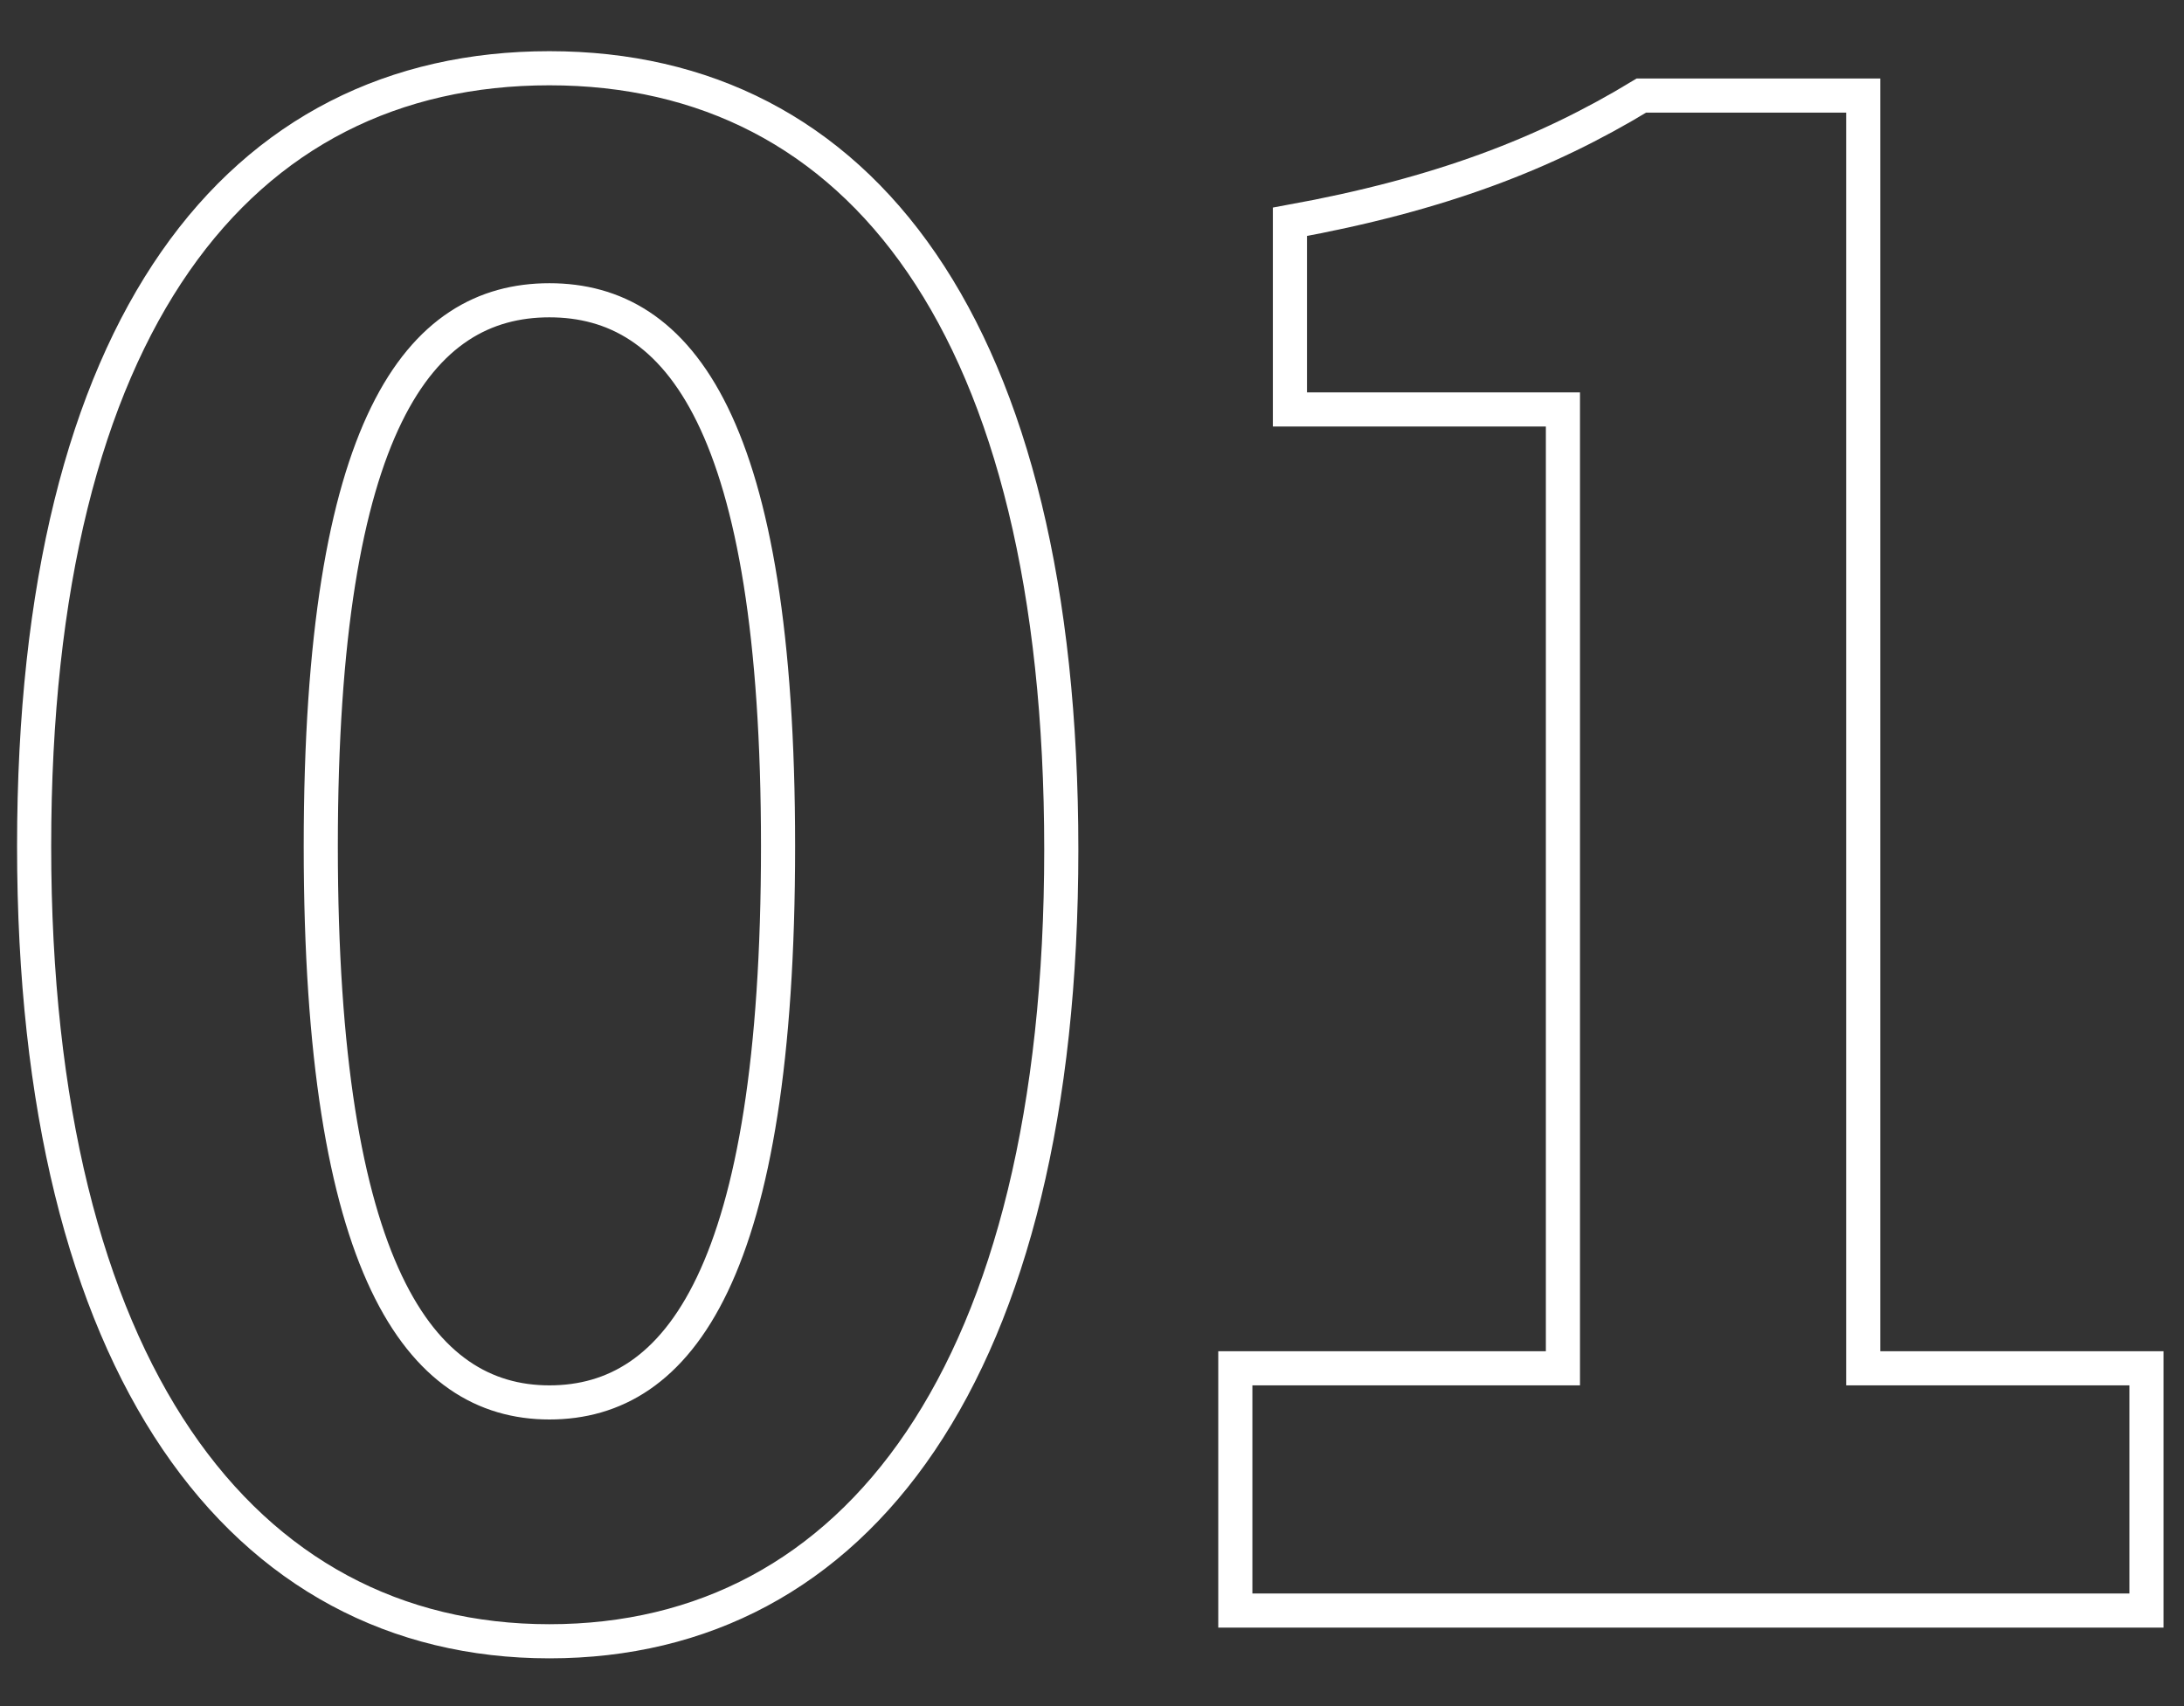
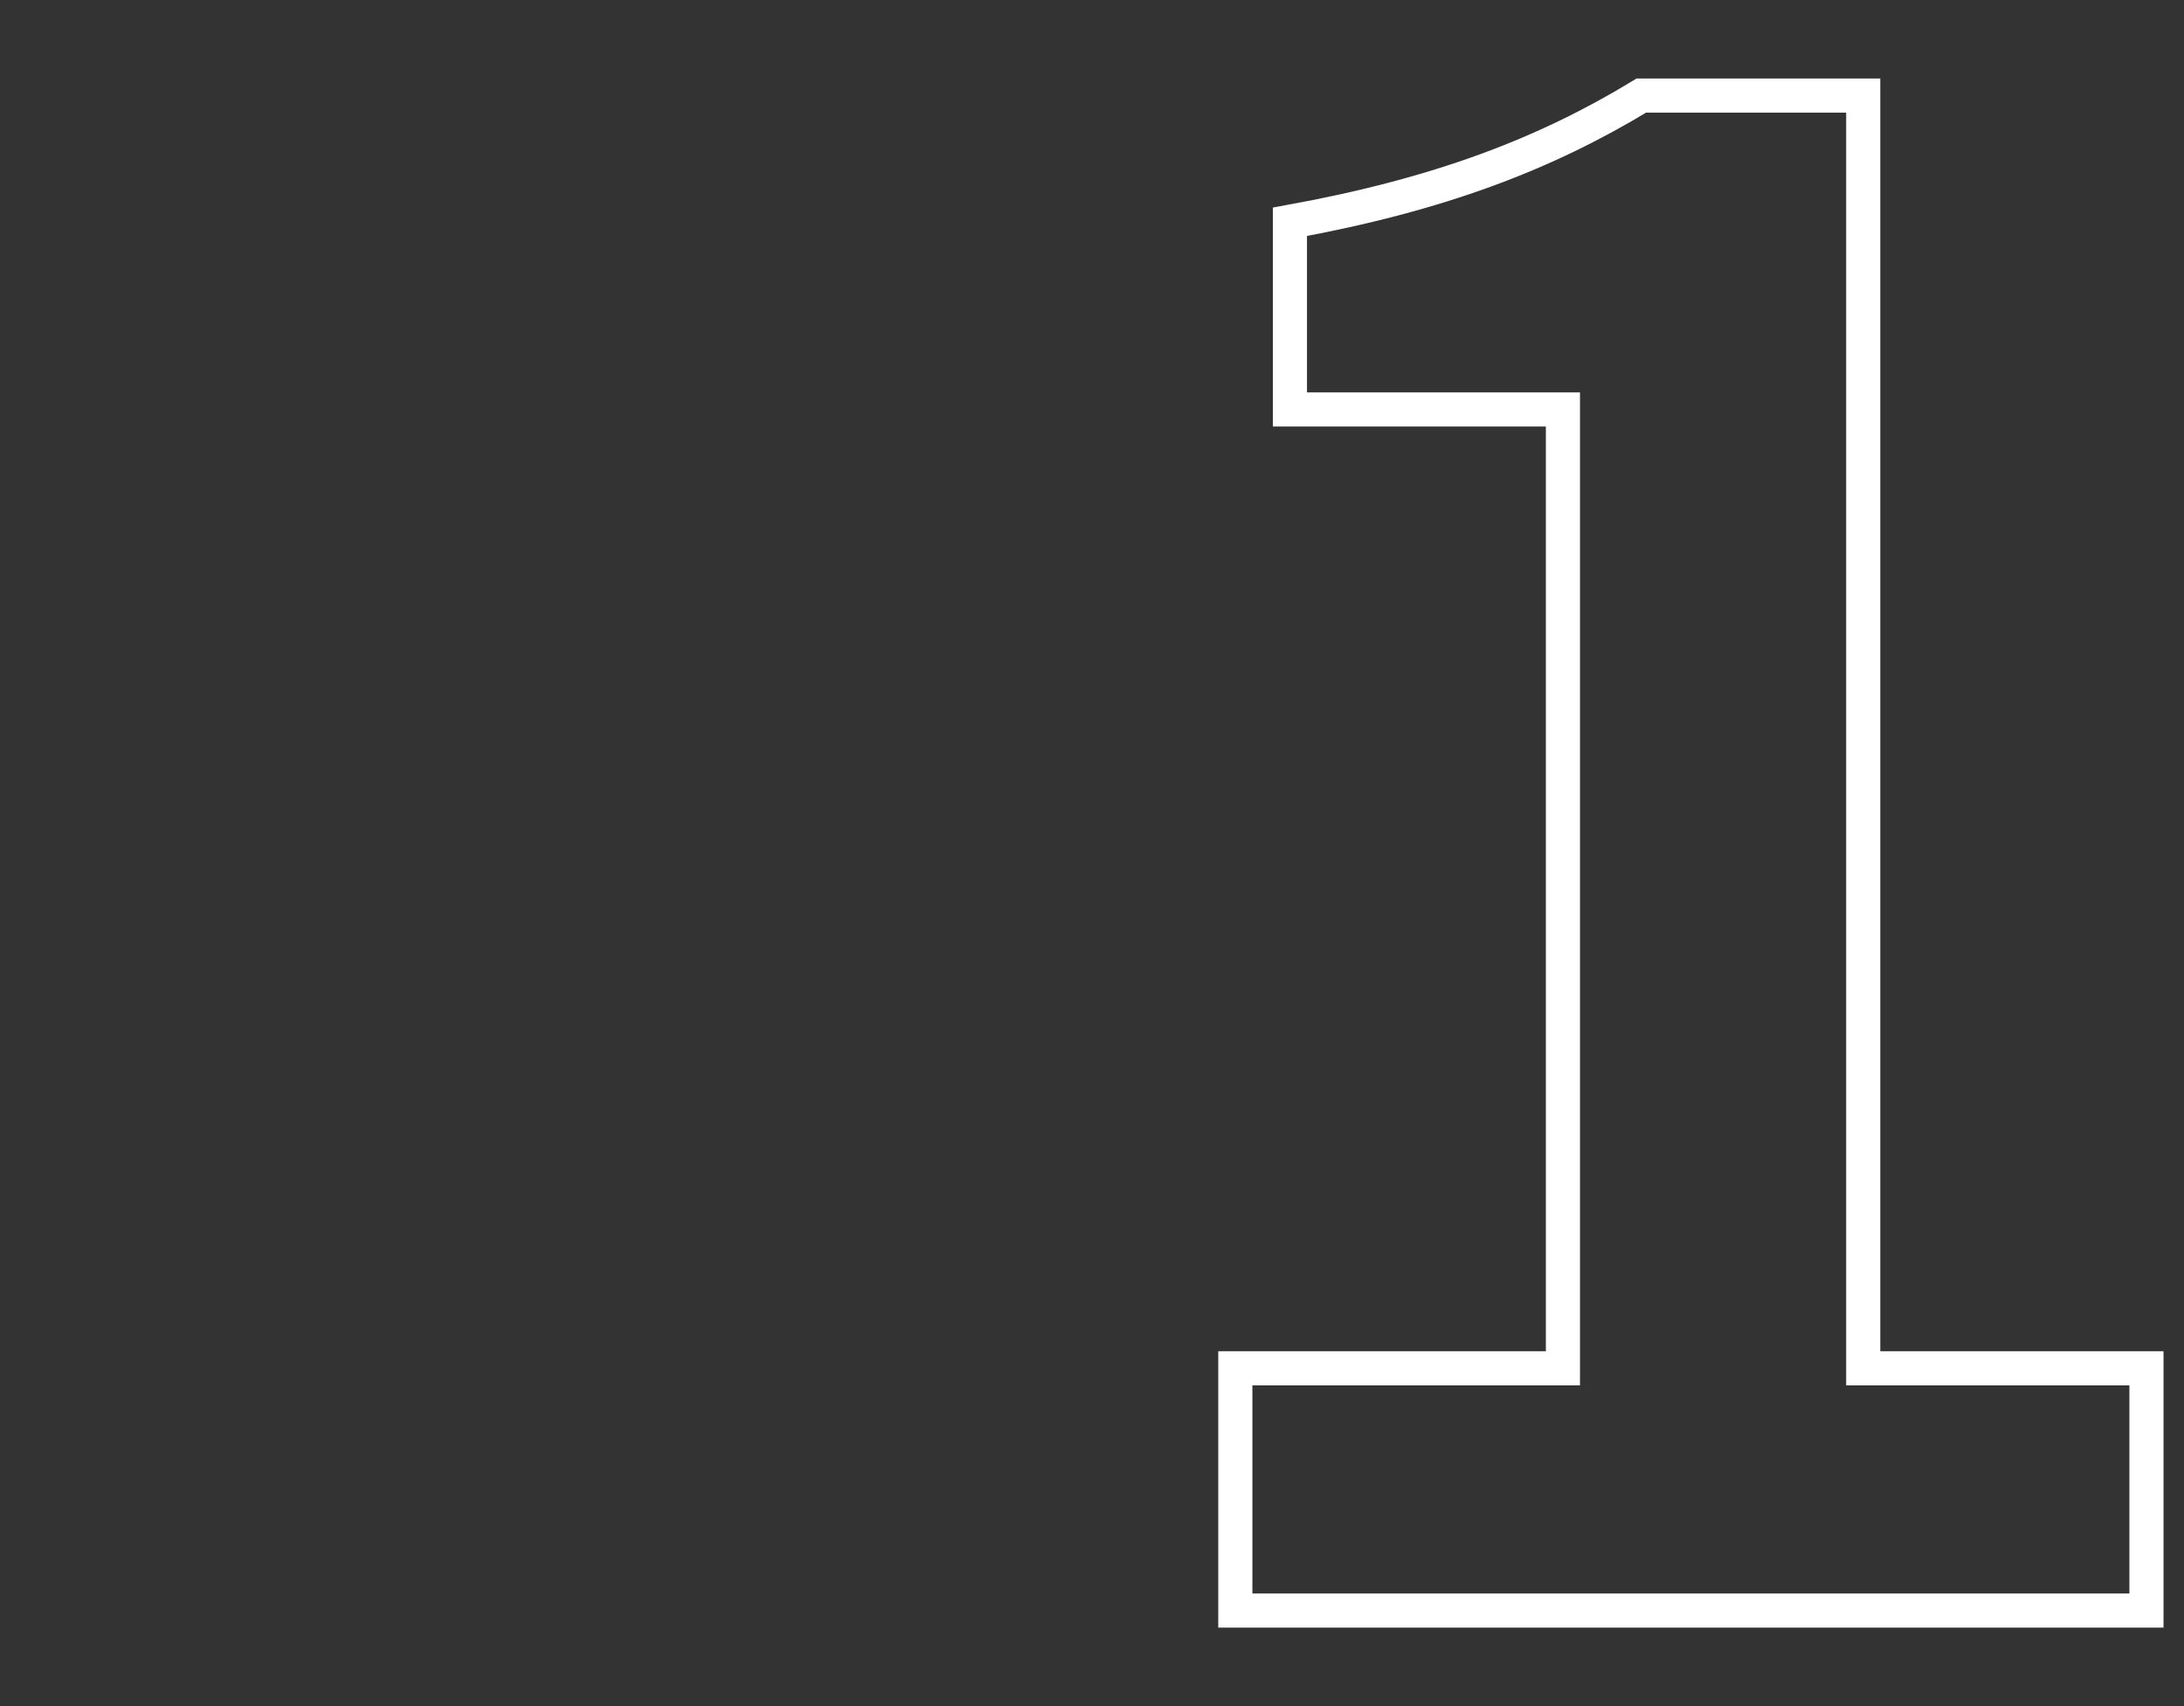
<svg xmlns="http://www.w3.org/2000/svg" id="_レイヤー_2" data-name=" レイヤー 2" version="1.1" viewBox="0 0 64 50">
  <rect x="0" y="0" width="64" height="50" fill="#333333" stroke="none" />
  <defs>
    <style>
      .cls-1 {
        fill: none;
        stroke: #fff;
        stroke-miterlimit: 10;
      }
    </style>
  </defs>
  <g id="_レイヤー_1-2" data-name=" レイヤー 1-2">
    <g>
-       <path class="cls-1" d="M1,24.8C1,9.5,7,2,16.1,2s15,7.6,15,22.9-6,23.2-15,23.2S1,40.1,1,24.8ZM22.8,24.8c0-12.4-2.9-16-6.7-16s-6.7,3.6-6.7,16,2.9,16.3,6.7,16.3,6.7-3.8,6.7-16.3Z" />
      <path class="cls-1" d="M36.3,40.1h9.5V12h-8v-5.5c4.4-.8,7.5-2,10.3-3.7h6.5v37.3h8.3v7.1h-26.7v-7.1h0Z" />
    </g>
  </g>
</svg>